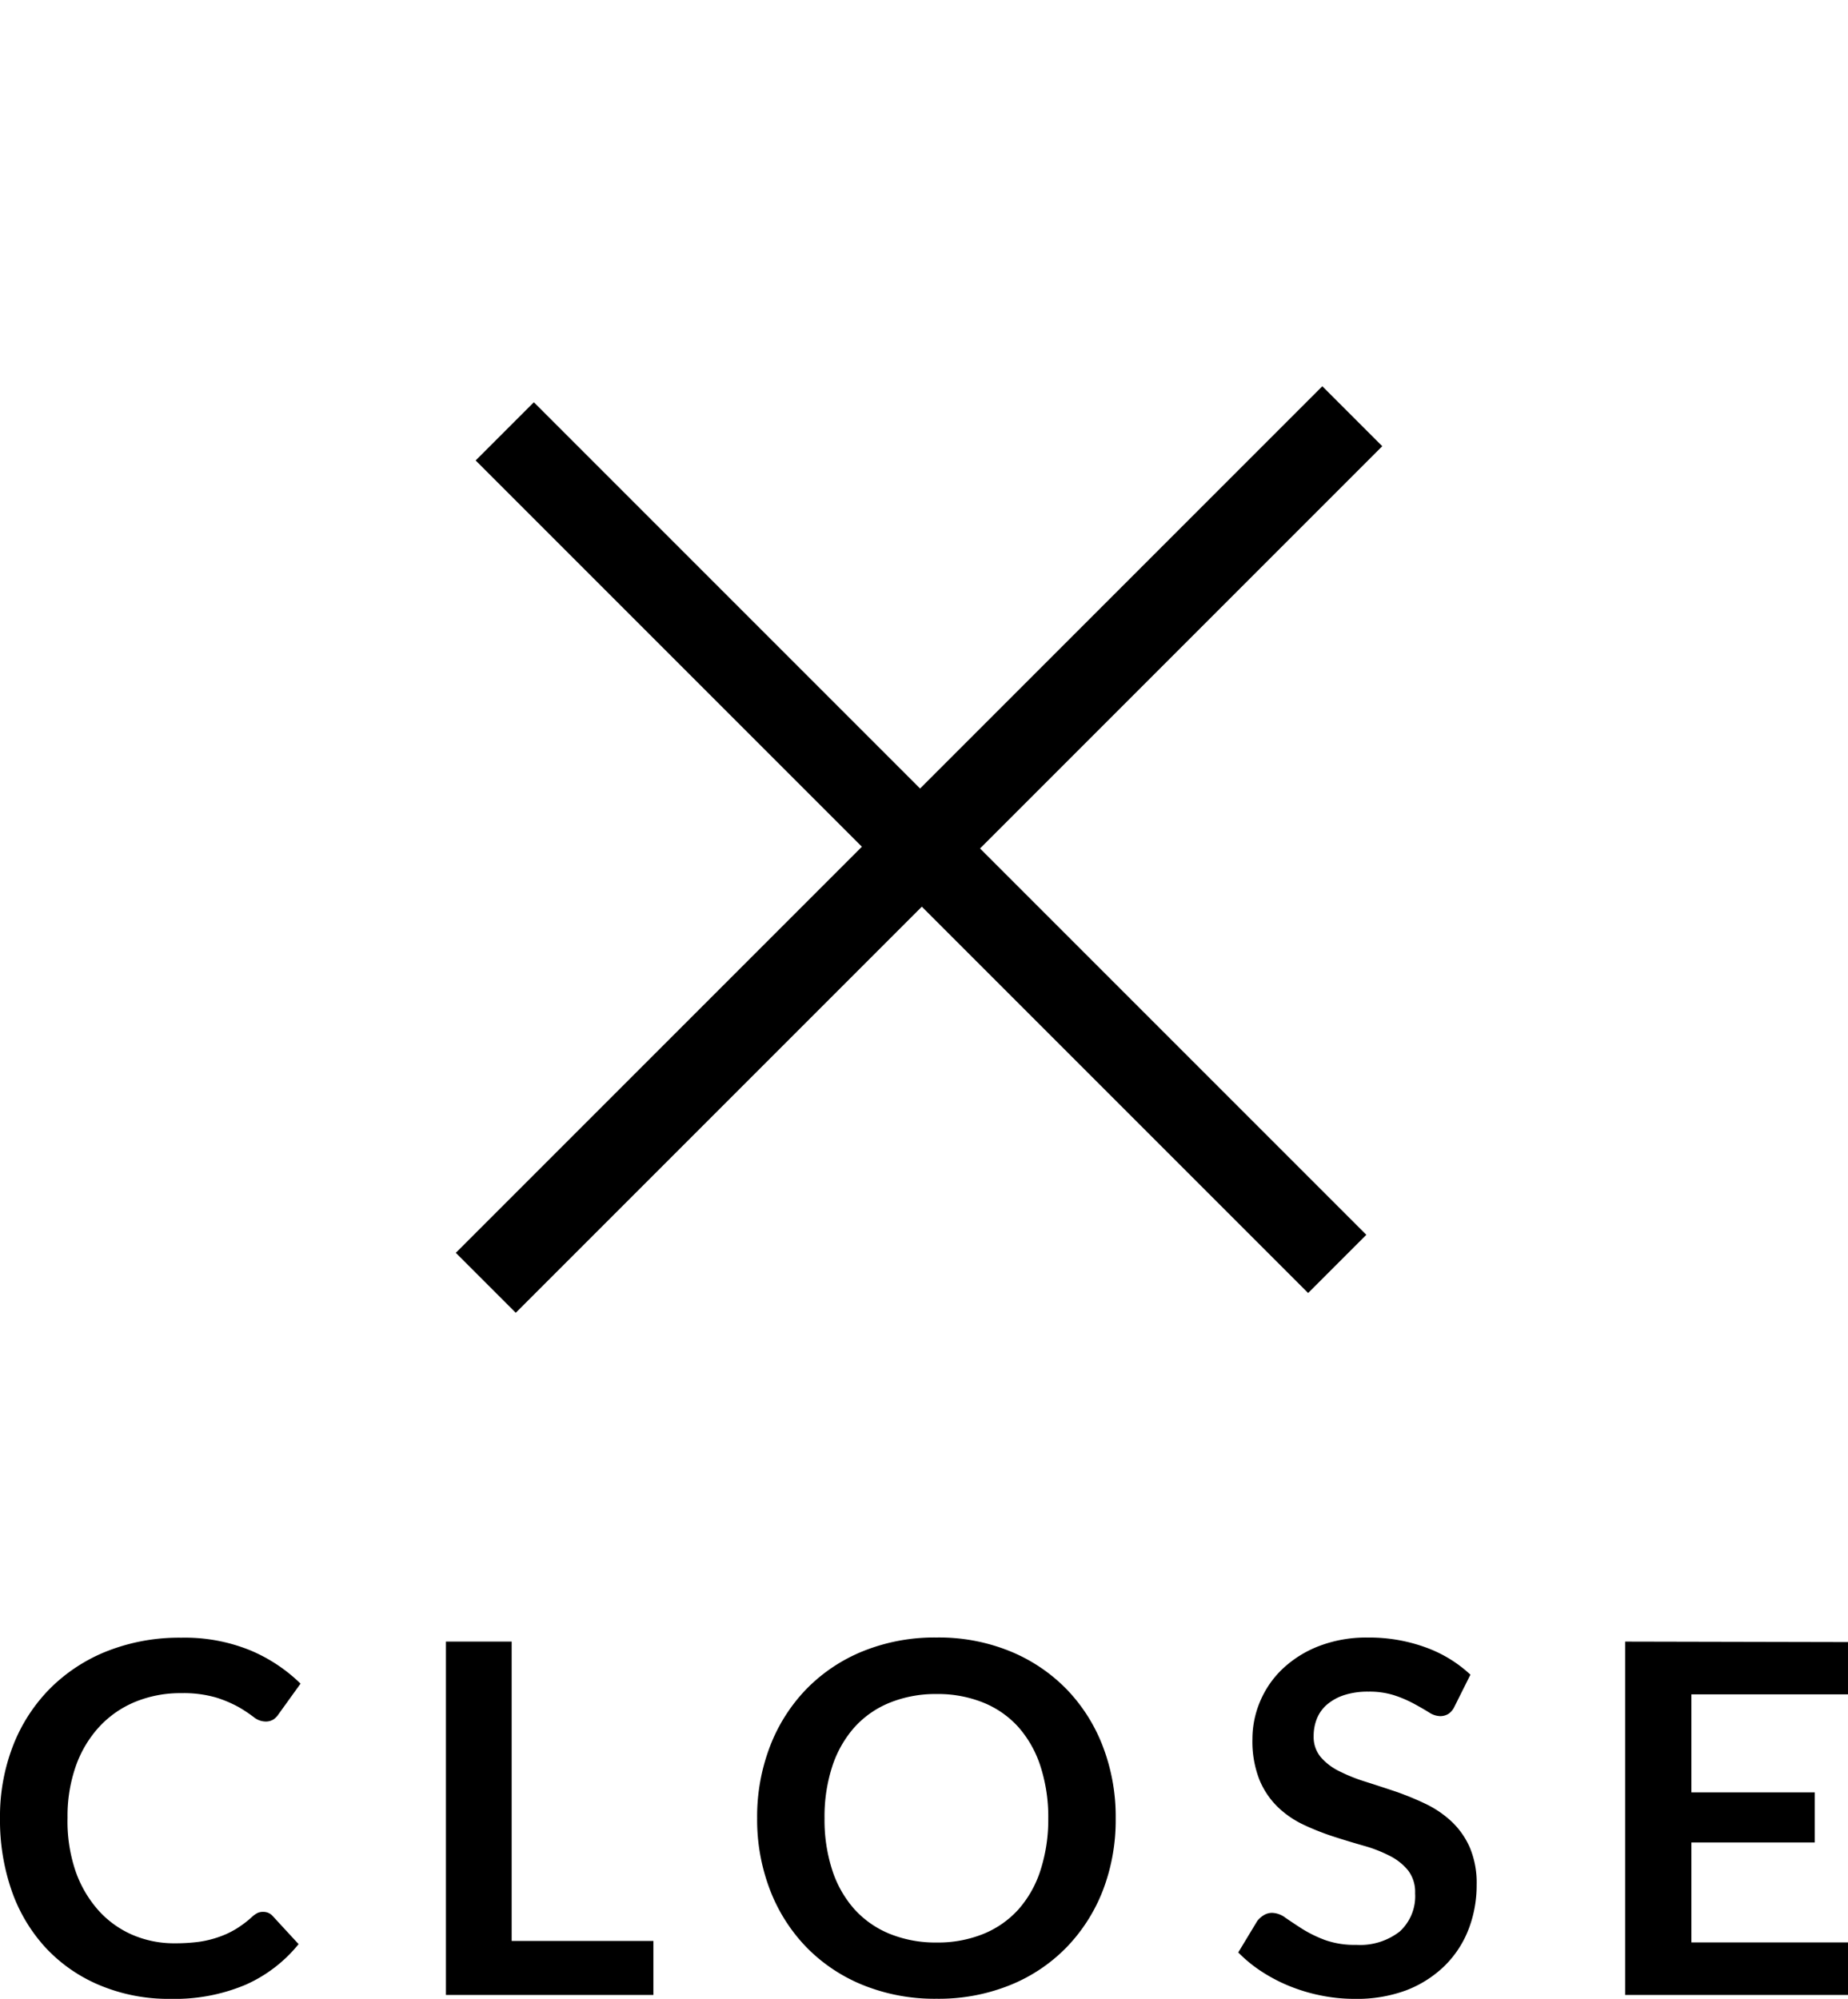
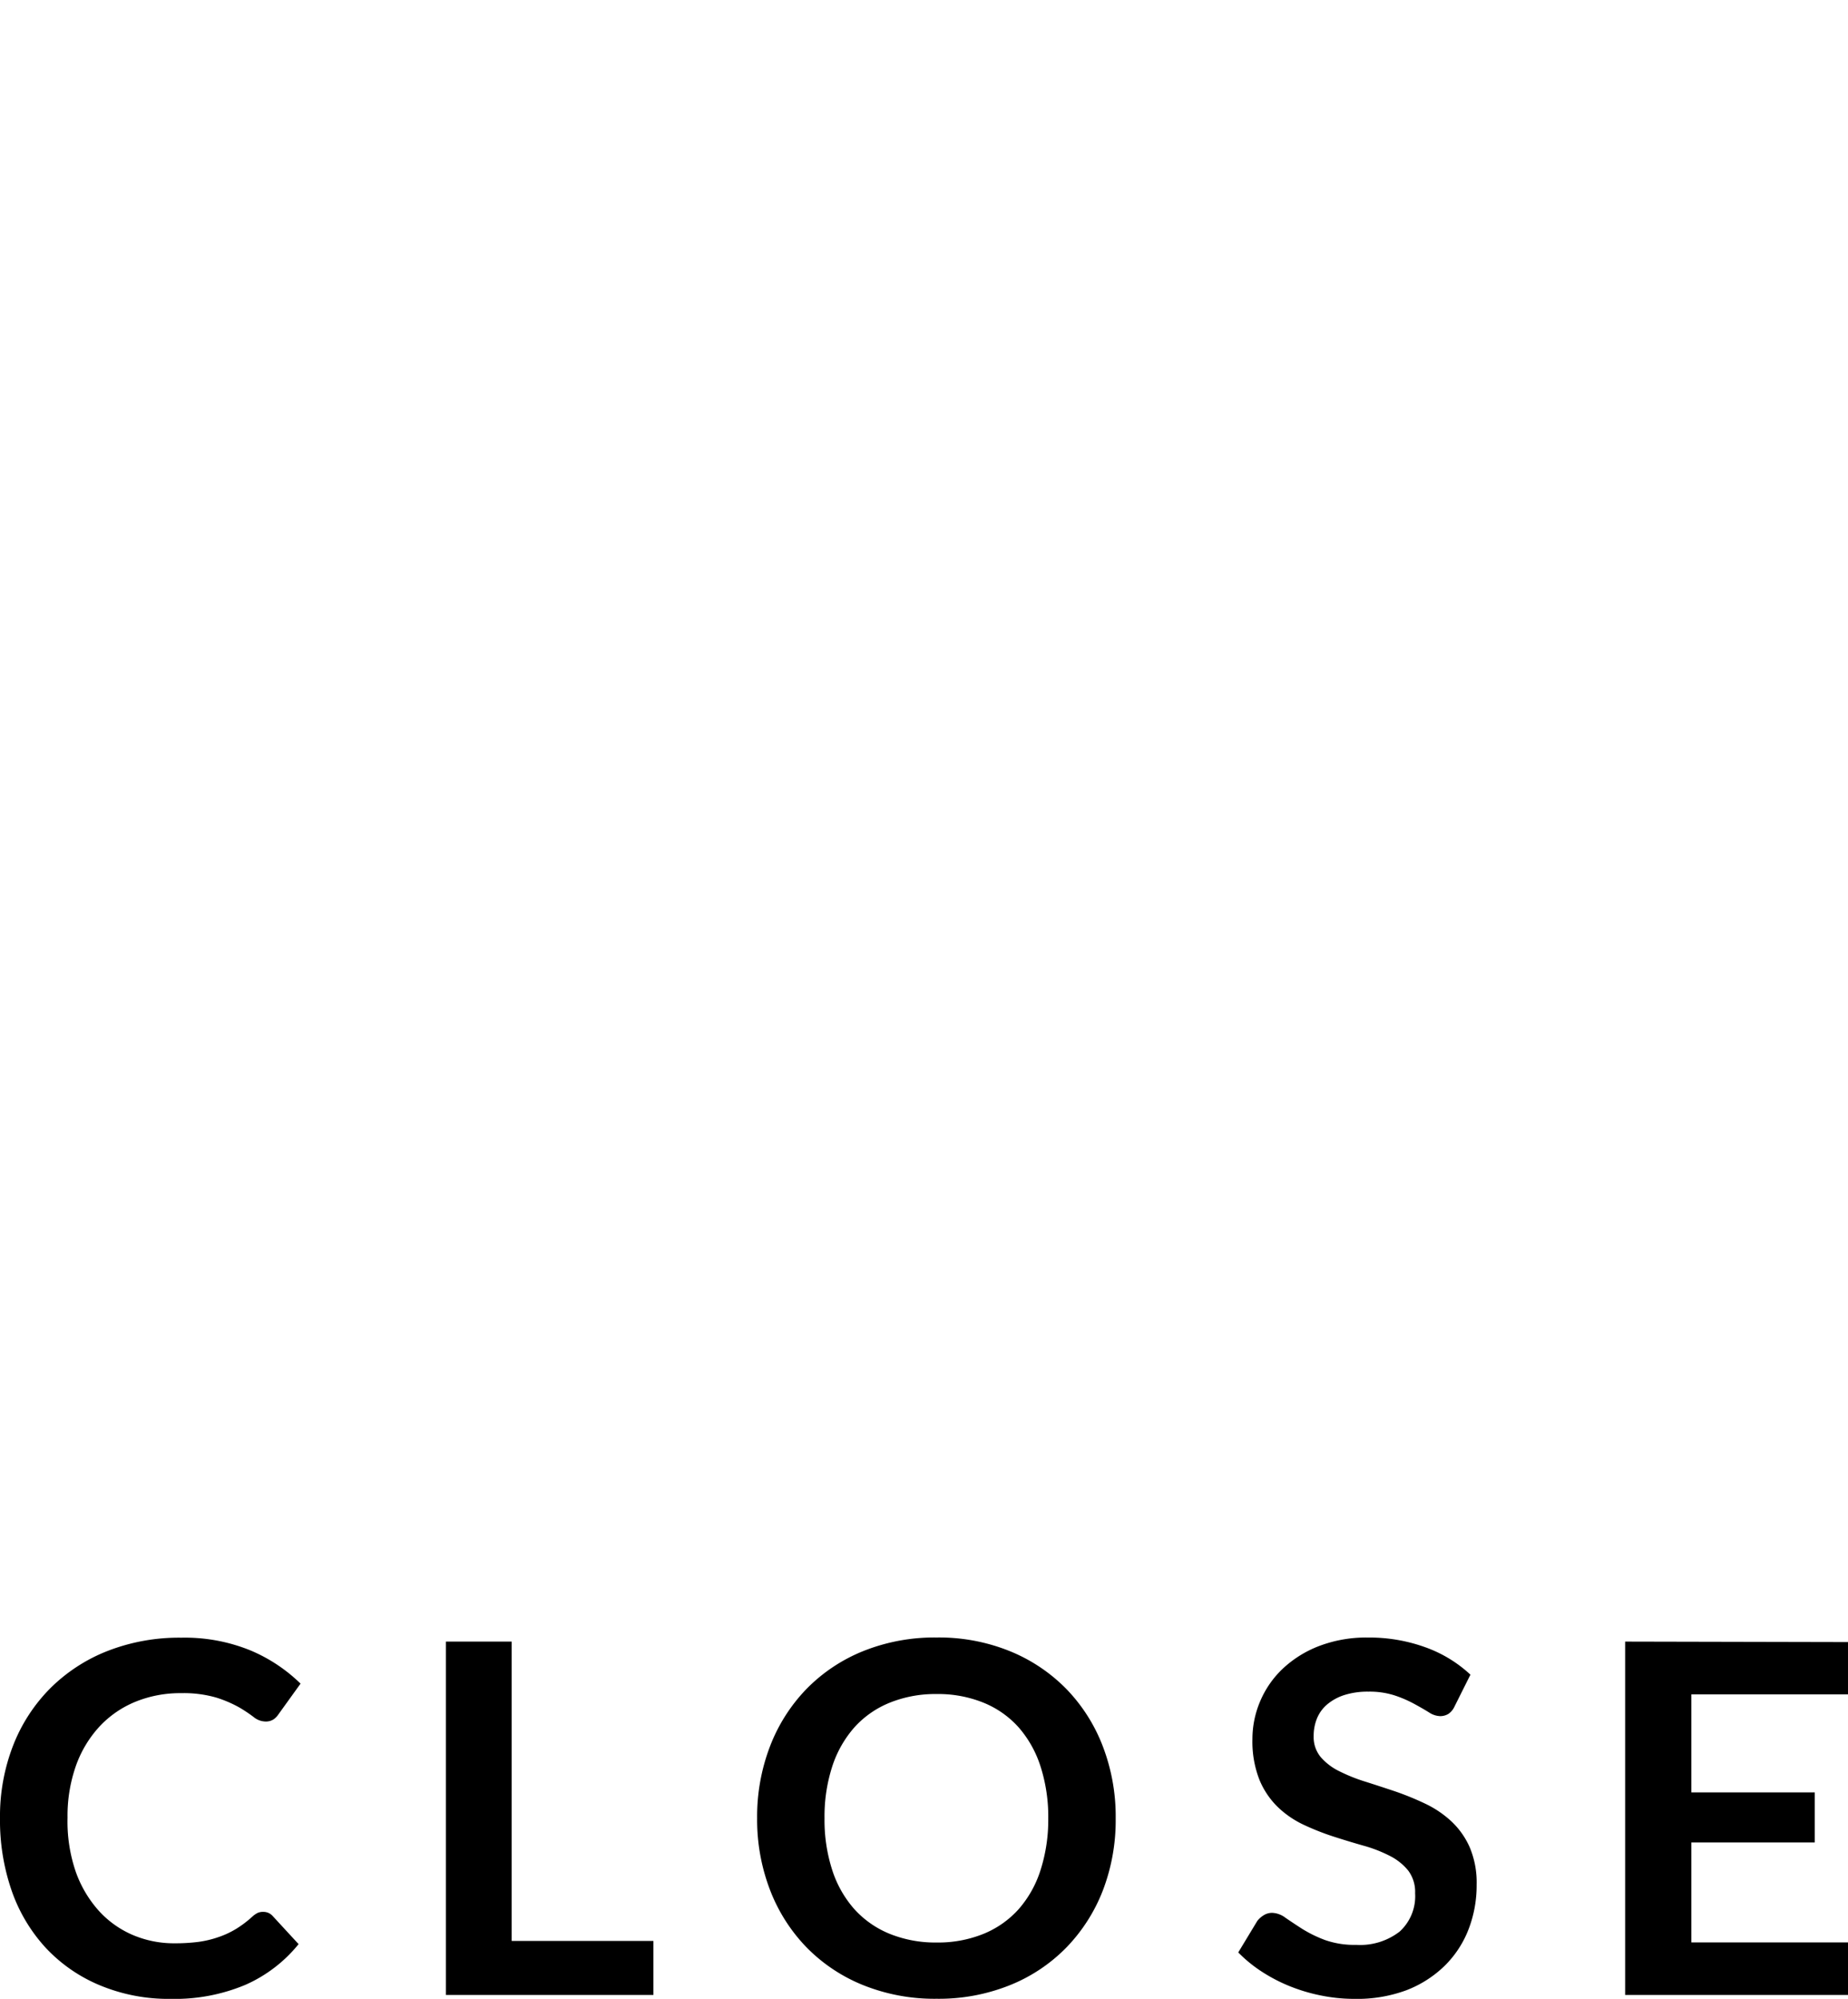
<svg xmlns="http://www.w3.org/2000/svg" width="37.815" height="40.898" viewBox="0 0 37.815 40.898">
  <g id="Close_icon" data-name="Close icon" transform="translate(-320.81 -13.182)">
-     <path id="Path_6195" data-name="Path 6195" d="M1.188,1.4H12.365V13.151H14.1V1.4H25.279V-.284H14.1v-11.64H12.365V-.284H1.188Z" transform="translate(330.693 20.773) rotate(45)" />
    <path id="Path_8194" data-name="Path 8194" d="M5.7-1.7a.252.252,0,0,1,.19.085l.53.575A2.911,2.911,0,0,1,5.338-.21,3.73,3.73,0,0,1,3.8.08,3.645,3.645,0,0,1,2.348-.2,3.19,3.19,0,0,1,1.25-.96a3.349,3.349,0,0,1-.7-1.17A4.392,4.392,0,0,1,.31-3.615,4,4,0,0,1,.58-5.108a3.42,3.42,0,0,1,.76-1.168,3.44,3.44,0,0,1,1.173-.763A4.031,4.031,0,0,1,4.02-7.31a3.559,3.559,0,0,1,1.407.257A3.289,3.289,0,0,1,6.46-6.37l-.45.625a.408.408,0,0,1-.1.105.291.291,0,0,1-.173.045.393.393,0,0,1-.235-.09,2.909,2.909,0,0,0-.3-.2,2.486,2.486,0,0,0-.468-.2,2.406,2.406,0,0,0-.718-.09,2.421,2.421,0,0,0-.937.177,2.084,2.084,0,0,0-.735.508,2.335,2.335,0,0,0-.48.8,3.082,3.082,0,0,0-.172,1.063A3.167,3.167,0,0,0,1.857-2.53a2.385,2.385,0,0,0,.468.8,2,2,0,0,0,.695.5,2.148,2.148,0,0,0,.86.173,3.746,3.746,0,0,0,.5-.03,2.112,2.112,0,0,0,.41-.1,1.82,1.82,0,0,0,.355-.167,2.218,2.218,0,0,0,.333-.253.474.474,0,0,1,.105-.072A.265.265,0,0,1,5.7-1.7Zm5.08.595h2.9V0H9.435V-7.23H10.78Zm12.36-2.5a4.007,4.007,0,0,1-.265,1.473A3.488,3.488,0,0,1,22.13-.97,3.374,3.374,0,0,1,20.975-.2a3.9,3.9,0,0,1-1.5.278,3.915,3.915,0,0,1-1.5-.278,3.4,3.4,0,0,1-1.16-.773,3.469,3.469,0,0,1-.747-1.172,4.007,4.007,0,0,1-.265-1.473,4.007,4.007,0,0,1,.265-1.473,3.469,3.469,0,0,1,.747-1.172,3.4,3.4,0,0,1,1.16-.773,3.915,3.915,0,0,1,1.5-.278,3.866,3.866,0,0,1,1.5.28,3.422,3.422,0,0,1,1.155.773,3.461,3.461,0,0,1,.745,1.17A4.007,4.007,0,0,1,23.14-3.615Zm-1.38,0A3.367,3.367,0,0,0,21.6-4.682a2.258,2.258,0,0,0-.452-.8,1.948,1.948,0,0,0-.718-.5,2.469,2.469,0,0,0-.953-.175,2.487,2.487,0,0,0-.955.175,1.967,1.967,0,0,0-.723.5,2.267,2.267,0,0,0-.457.8,3.318,3.318,0,0,0-.16,1.067,3.318,3.318,0,0,0,.16,1.067,2.241,2.241,0,0,0,.457.8,1.98,1.98,0,0,0,.723.5,2.487,2.487,0,0,0,.955.175,2.469,2.469,0,0,0,.953-.175,1.962,1.962,0,0,0,.718-.5,2.232,2.232,0,0,0,.452-.8A3.367,3.367,0,0,0,21.76-3.615Zm8.315-2.3a.371.371,0,0,1-.128.155.321.321,0,0,1-.172.045.438.438,0,0,1-.225-.077q-.125-.078-.3-.173a2.409,2.409,0,0,0-.4-.173,1.671,1.671,0,0,0-.538-.078,1.58,1.58,0,0,0-.488.068,1.032,1.032,0,0,0-.35.188.749.749,0,0,0-.213.287.944.944,0,0,0-.07.368.639.639,0,0,0,.142.425,1.19,1.19,0,0,0,.378.29,3.5,3.5,0,0,0,.535.215q.3.095.613.2a5.9,5.9,0,0,1,.612.25,2.123,2.123,0,0,1,.535.36,1.632,1.632,0,0,1,.378.533,1.849,1.849,0,0,1,.142.765,2.493,2.493,0,0,1-.167.918,2.117,2.117,0,0,1-.49.745,2.308,2.308,0,0,1-.787.5A2.9,2.9,0,0,1,28.025.08a3.434,3.434,0,0,1-.68-.068A3.58,3.58,0,0,1,26.7-.18a3.355,3.355,0,0,1-.575-.3,2.829,2.829,0,0,1-.477-.39l.39-.645a.5.5,0,0,1,.132-.117.324.324,0,0,1,.173-.048.477.477,0,0,1,.27.1q.145.1.342.227a2.628,2.628,0,0,0,.465.228,1.8,1.8,0,0,0,.642.1,1.319,1.319,0,0,0,.89-.273.978.978,0,0,0,.315-.783.727.727,0,0,0-.142-.465,1.15,1.15,0,0,0-.377-.3,2.819,2.819,0,0,0-.535-.208q-.3-.085-.61-.185a5.26,5.26,0,0,1-.61-.24,1.976,1.976,0,0,1-.535-.365,1.661,1.661,0,0,1-.378-.562,2.144,2.144,0,0,1-.142-.832,1.971,1.971,0,0,1,.158-.77,1.971,1.971,0,0,1,.46-.665,2.271,2.271,0,0,1,.743-.465,2.7,2.7,0,0,1,1-.175,3.373,3.373,0,0,1,1.18.2,2.664,2.664,0,0,1,.92.56Zm8.05-1.315v1.07H34.92v2.005h2.525V-3.12H34.92v2.045h3.205V0h-4.56V-7.23Z" transform="translate(320.5 54)" />
  </g>
</svg>